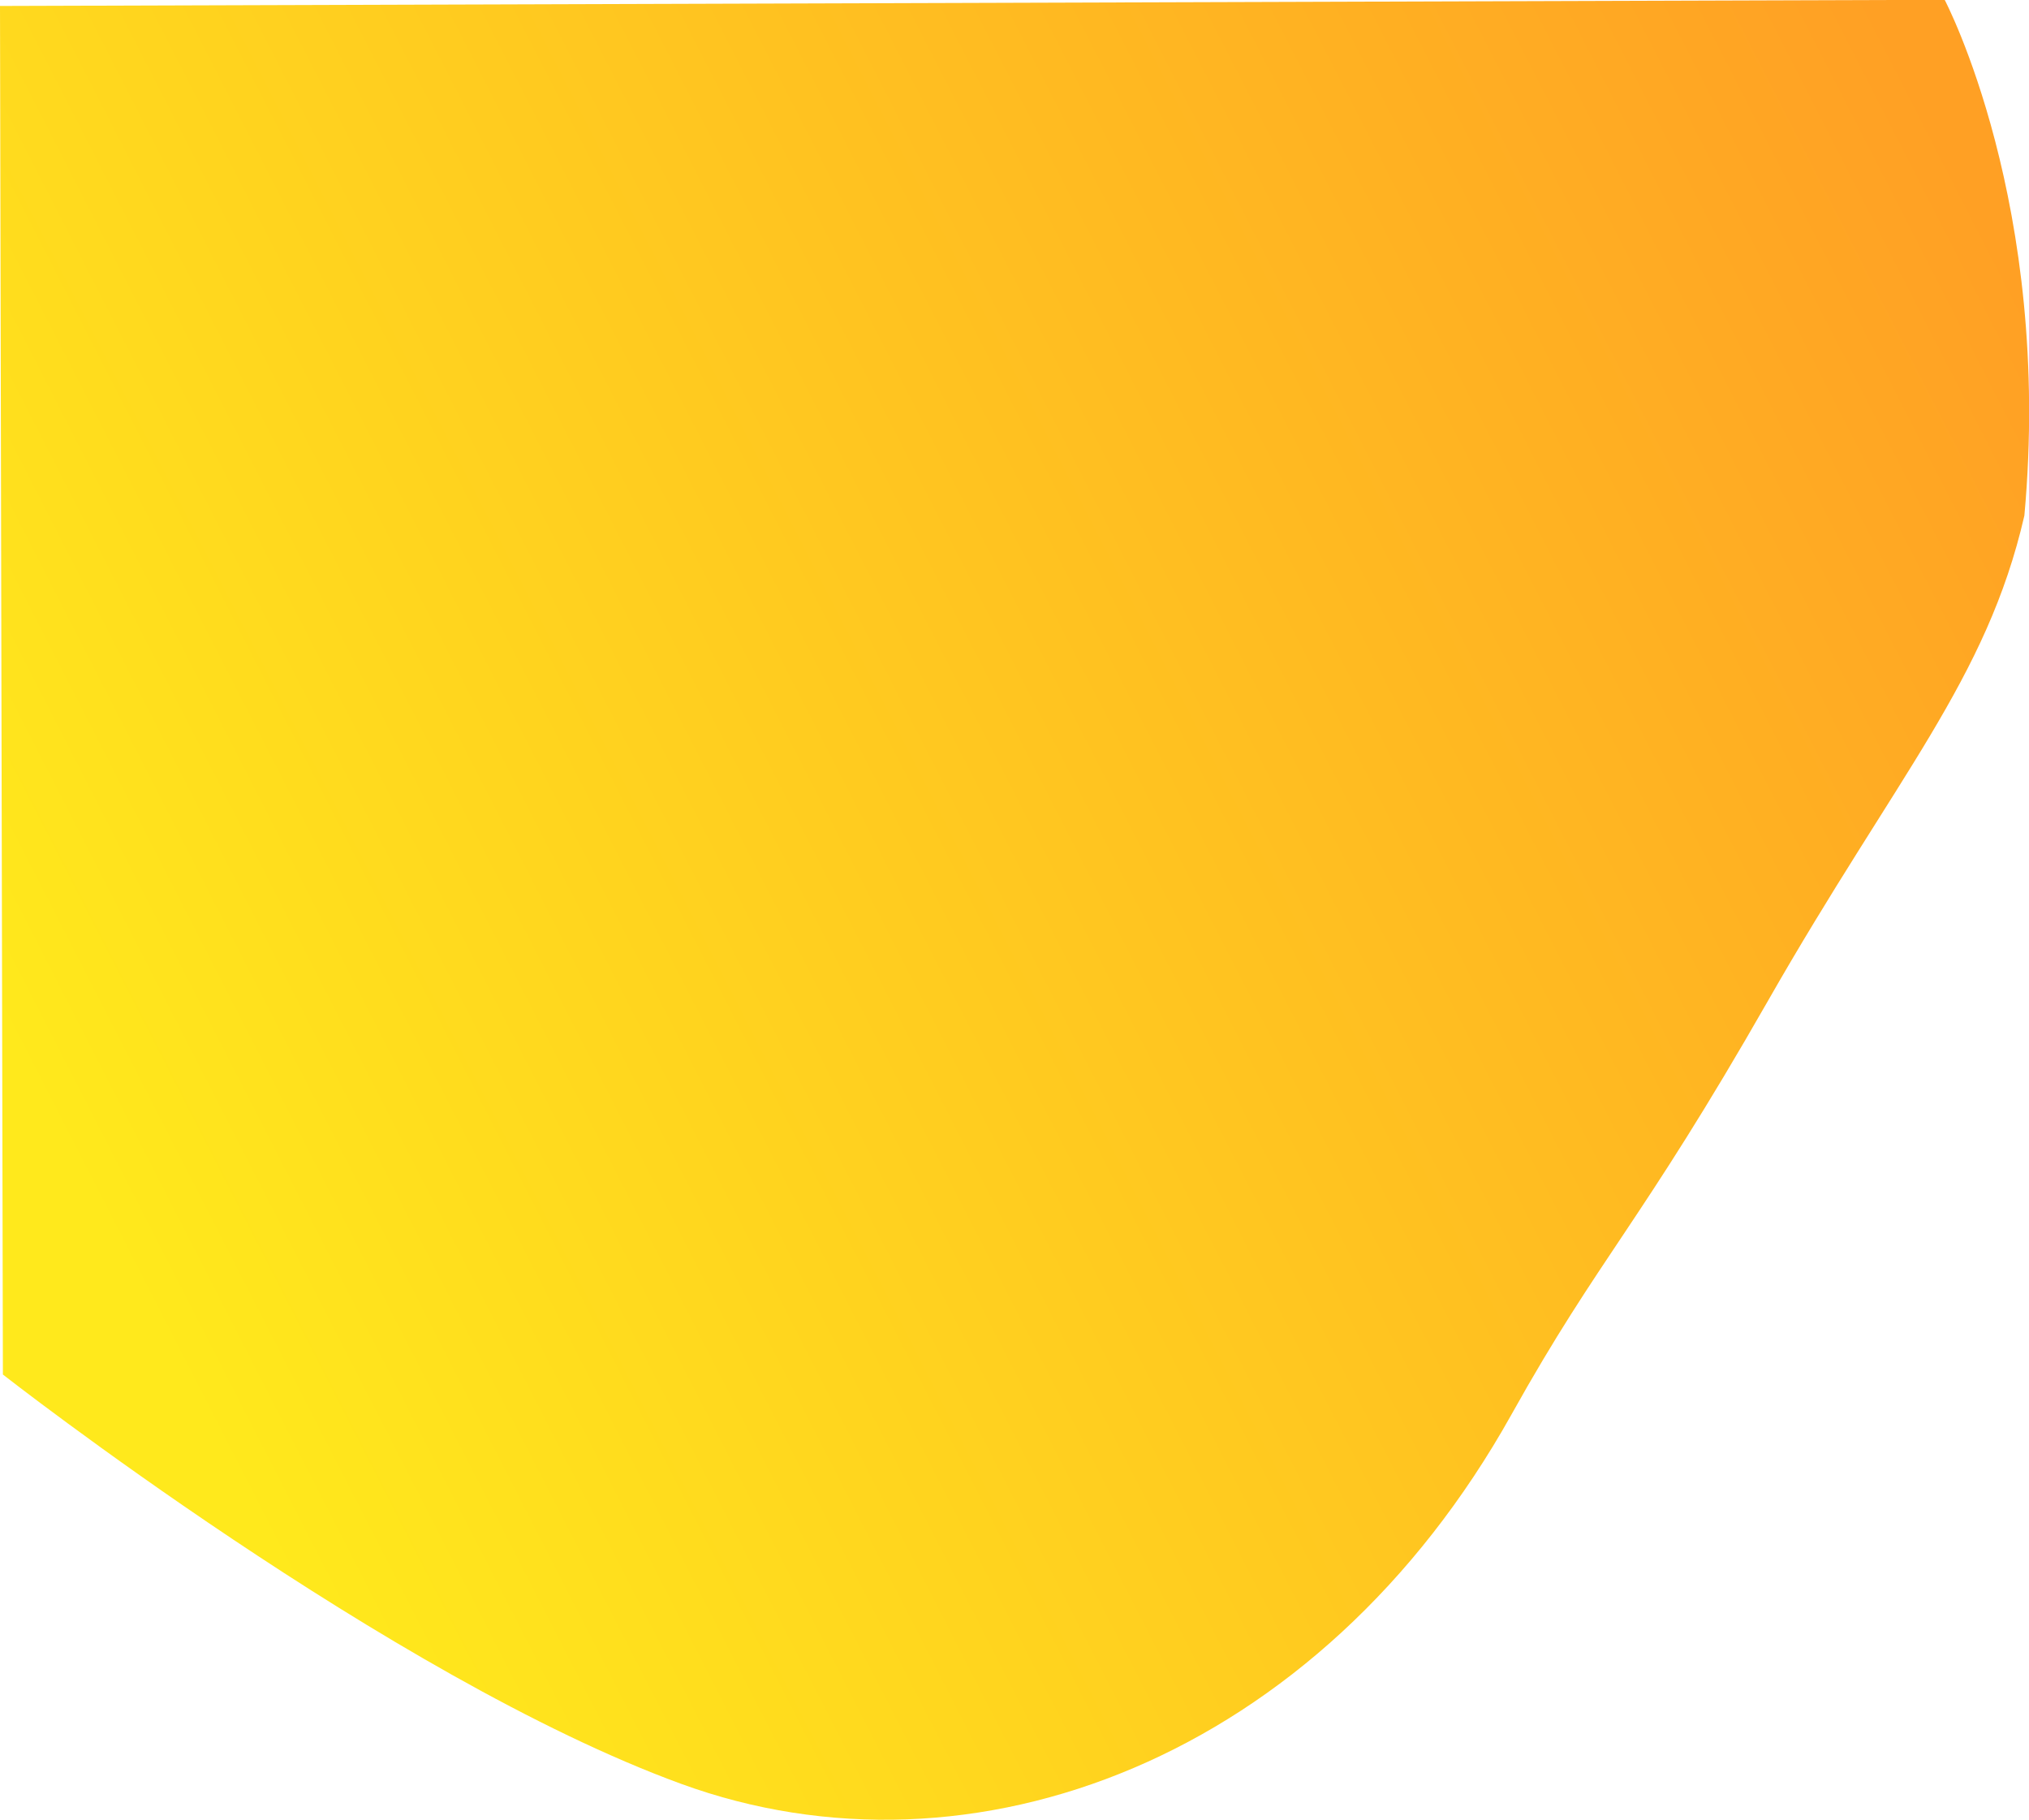
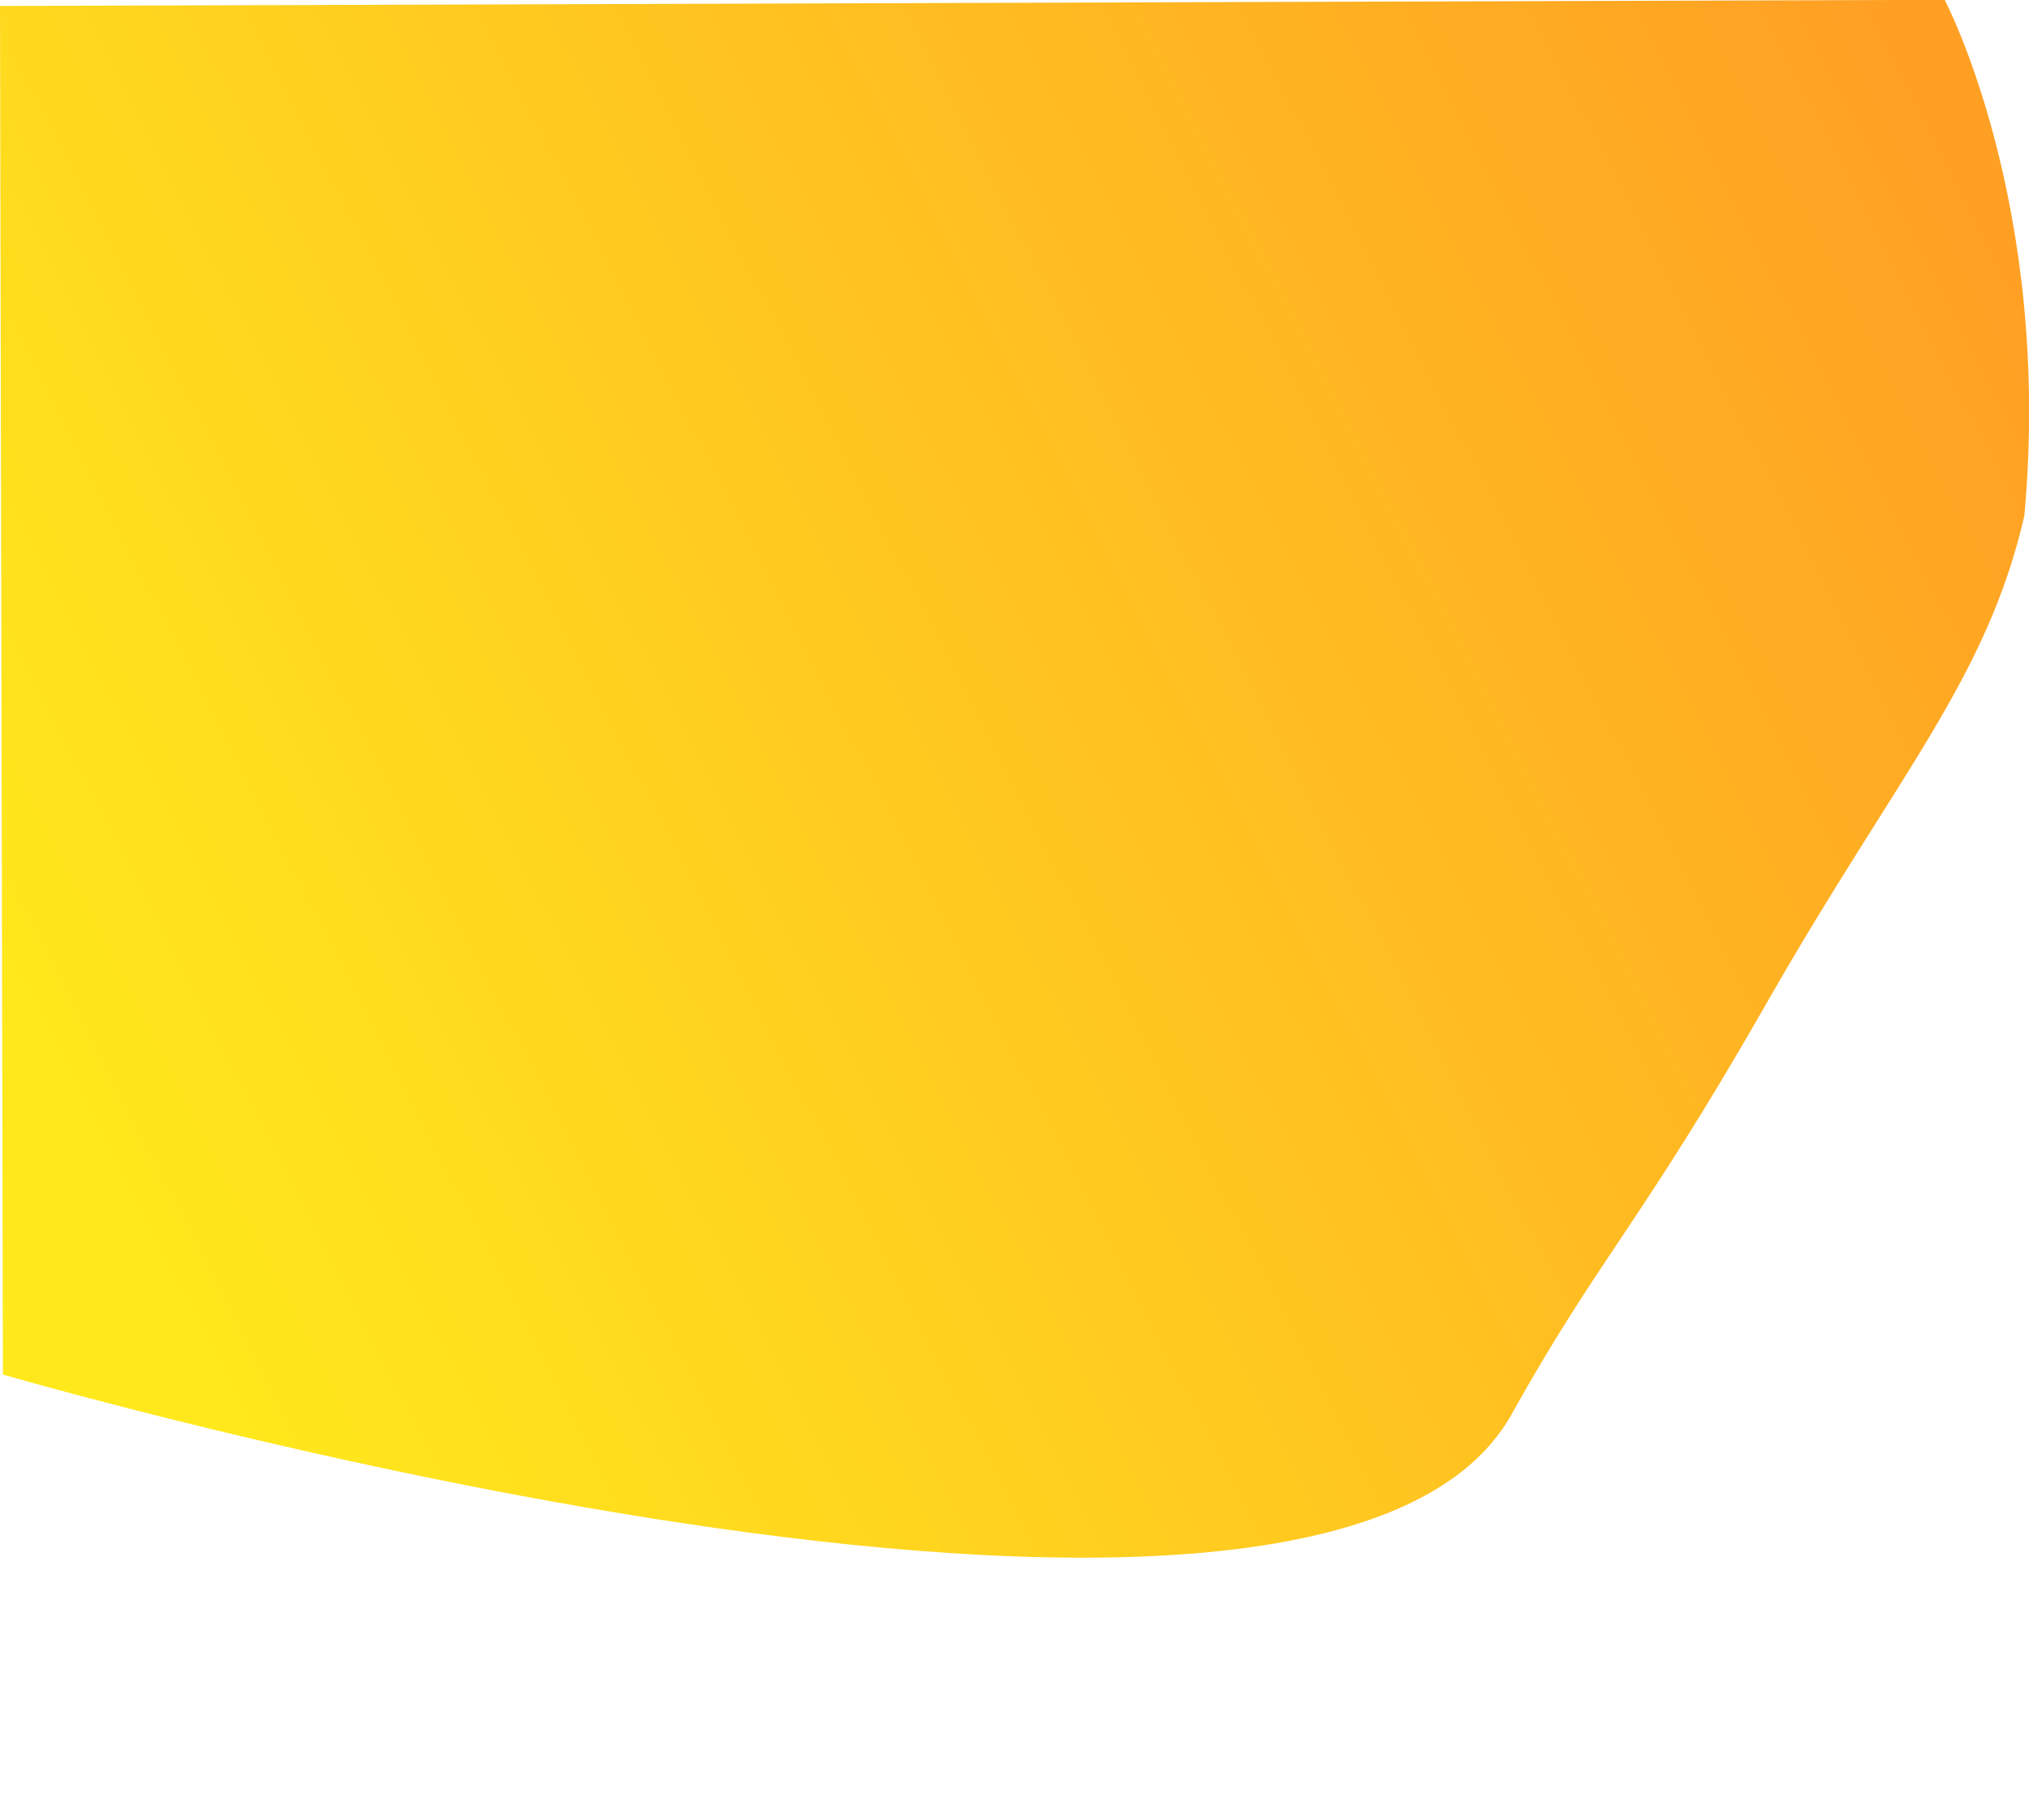
<svg xmlns="http://www.w3.org/2000/svg" width="1122.56" height="1006.573" viewBox="0 0 1122.56 1006.573">
  <style type="text/css">
	.st0{fill:url(#Path_9_1_);}
</style>
  <linearGradient id="Path_9_1_" gradientUnits="userSpaceOnUse" x1="-120.883" y1="886.958" x2="-119.913" y2="886.512" gradientTransform="matrix(-1122.556 0 0 -1006.572 -134585.719 892948.188)">
    <stop offset="0" style="stop-color:#FFA024" />
    <stop offset="1" style="stop-color:#FFE91C" />
  </linearGradient>
-   <path id="Path_9" class="st0" d="M0,3.3l1.6,757c0,0,214.2,167.6,375.2,226.4S730,972.8,836.3,782.3c49-87.8,70.9-104.5,141.9-228.8  s120.9-177.4,141.8-268.3c15.7-172-44.1-285.3-44.1-285.3L0,3.3z" />
+   <path id="Path_9" class="st0" d="M0,3.3l1.6,757S730,972.8,836.3,782.3c49-87.8,70.9-104.5,141.9-228.8  s120.9-177.4,141.8-268.3c15.7-172-44.1-285.3-44.1-285.3L0,3.3z" />
</svg>